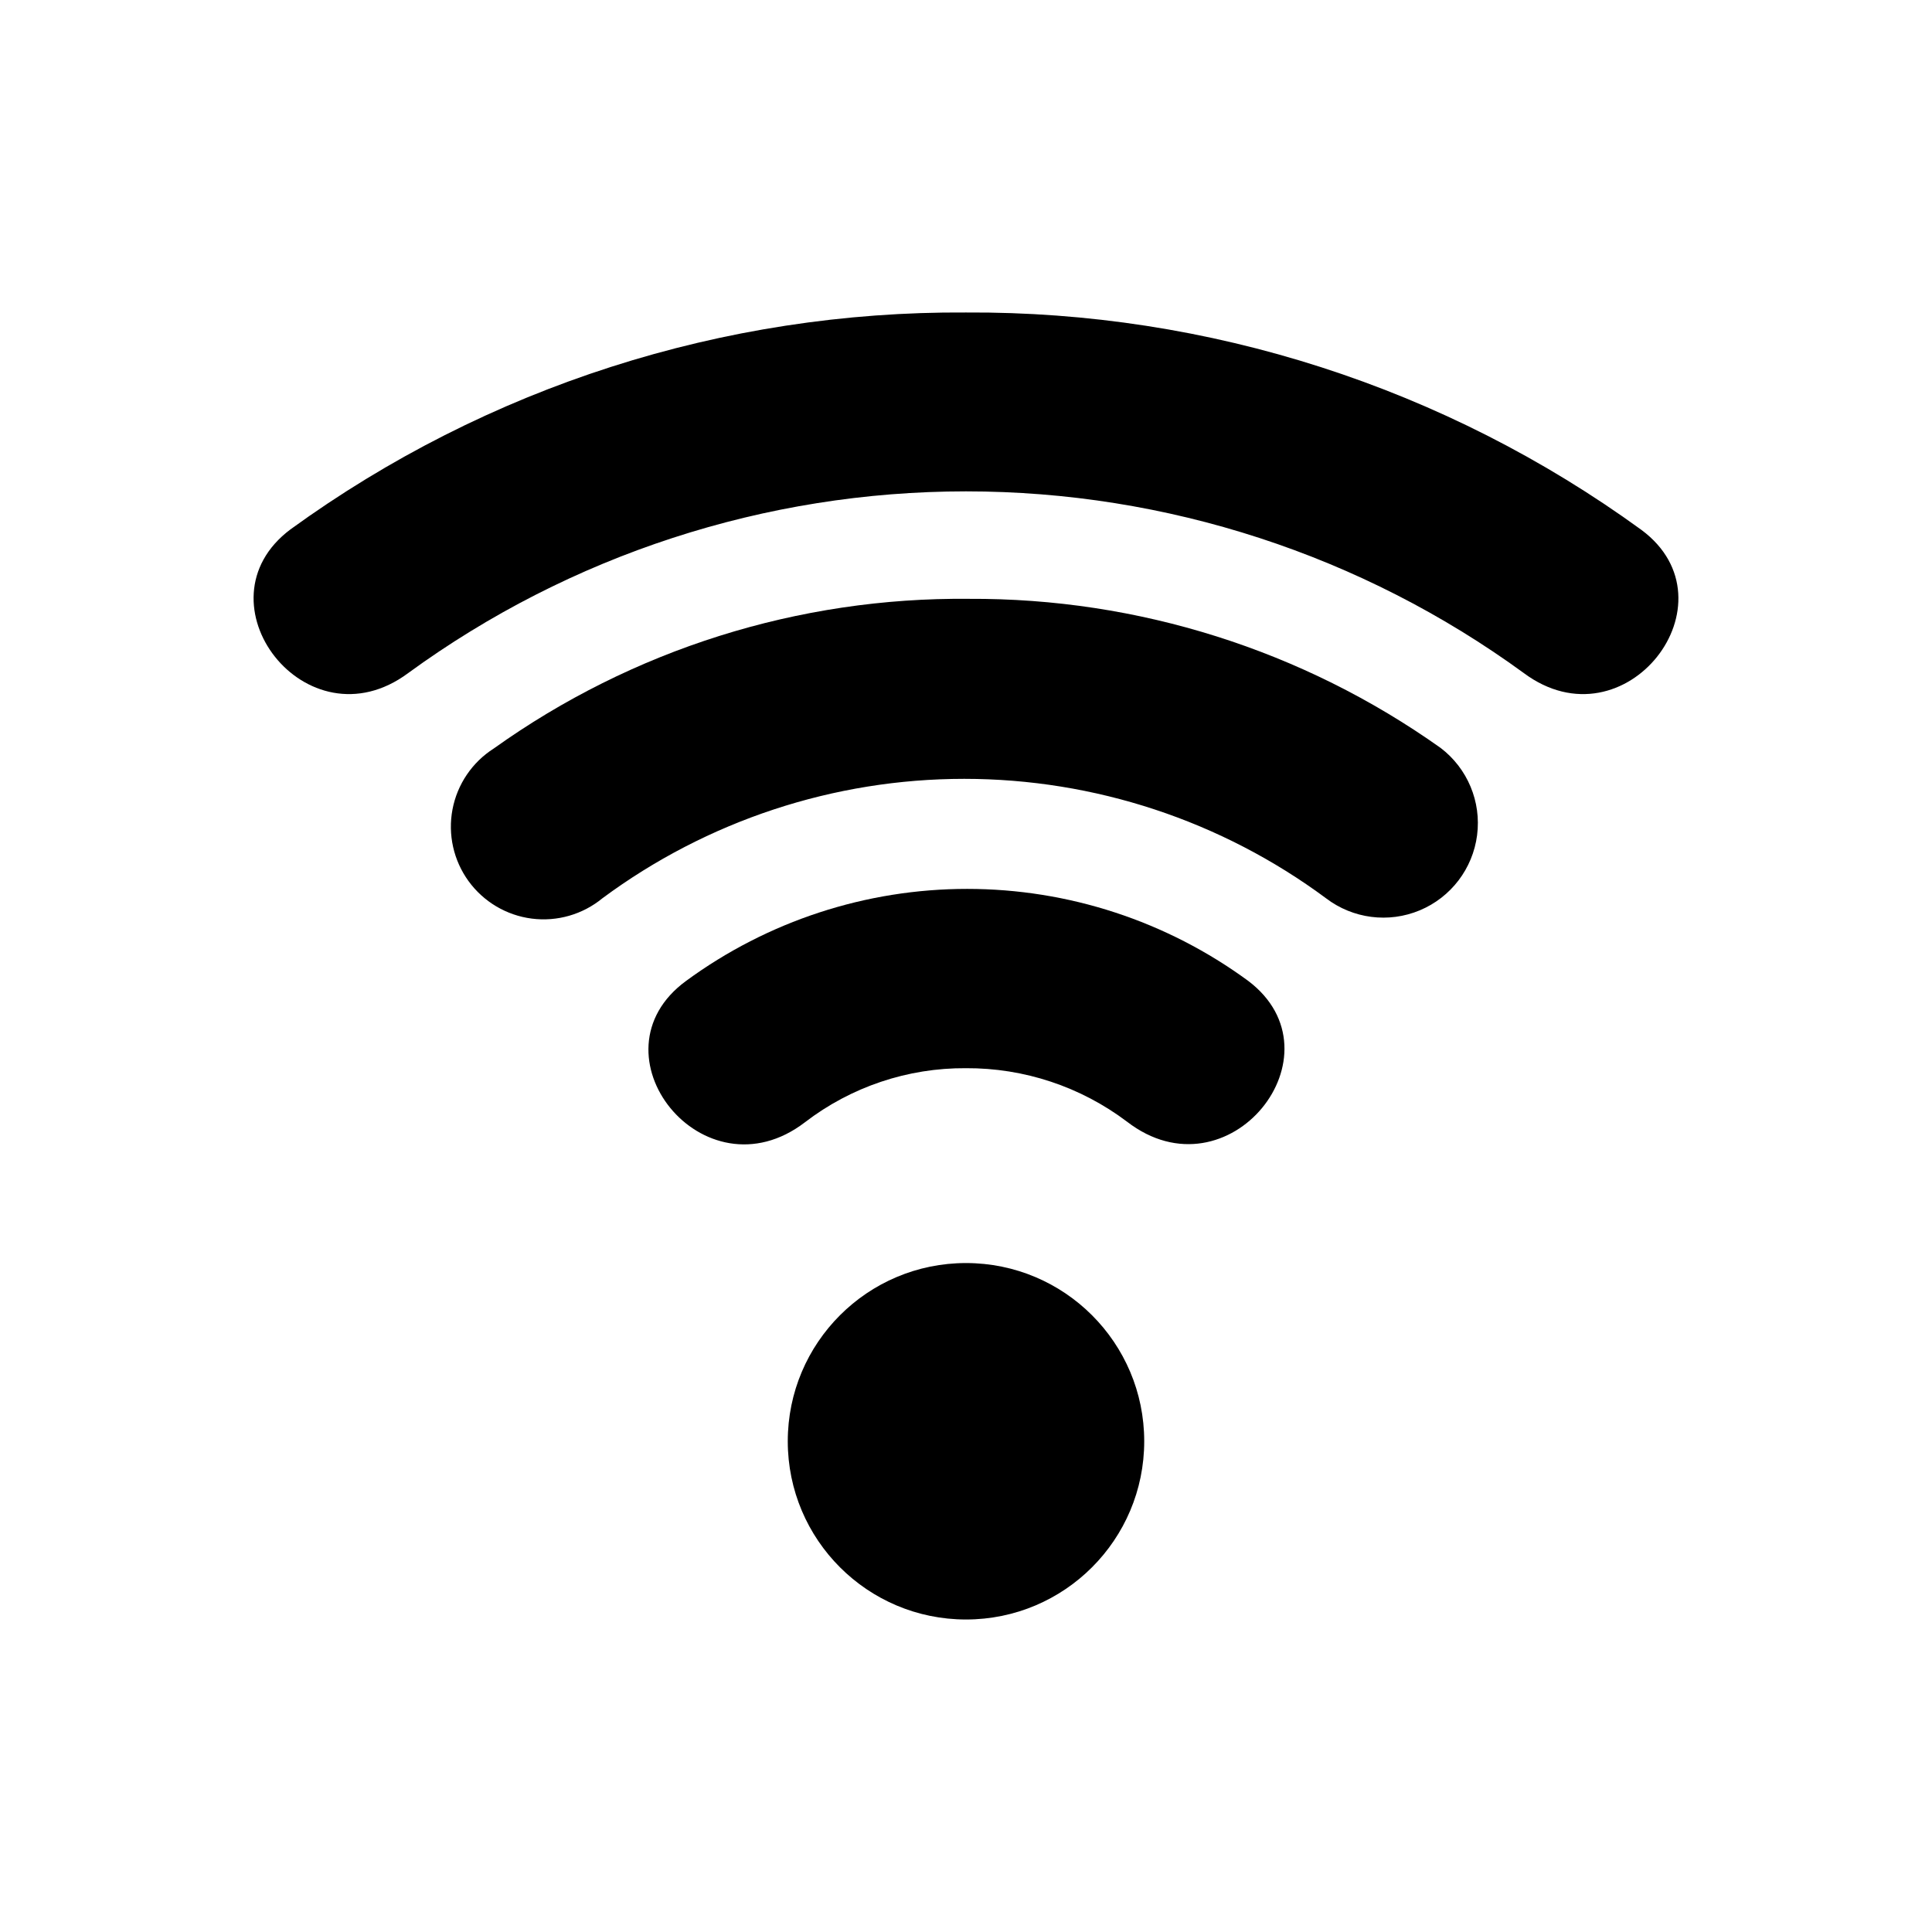
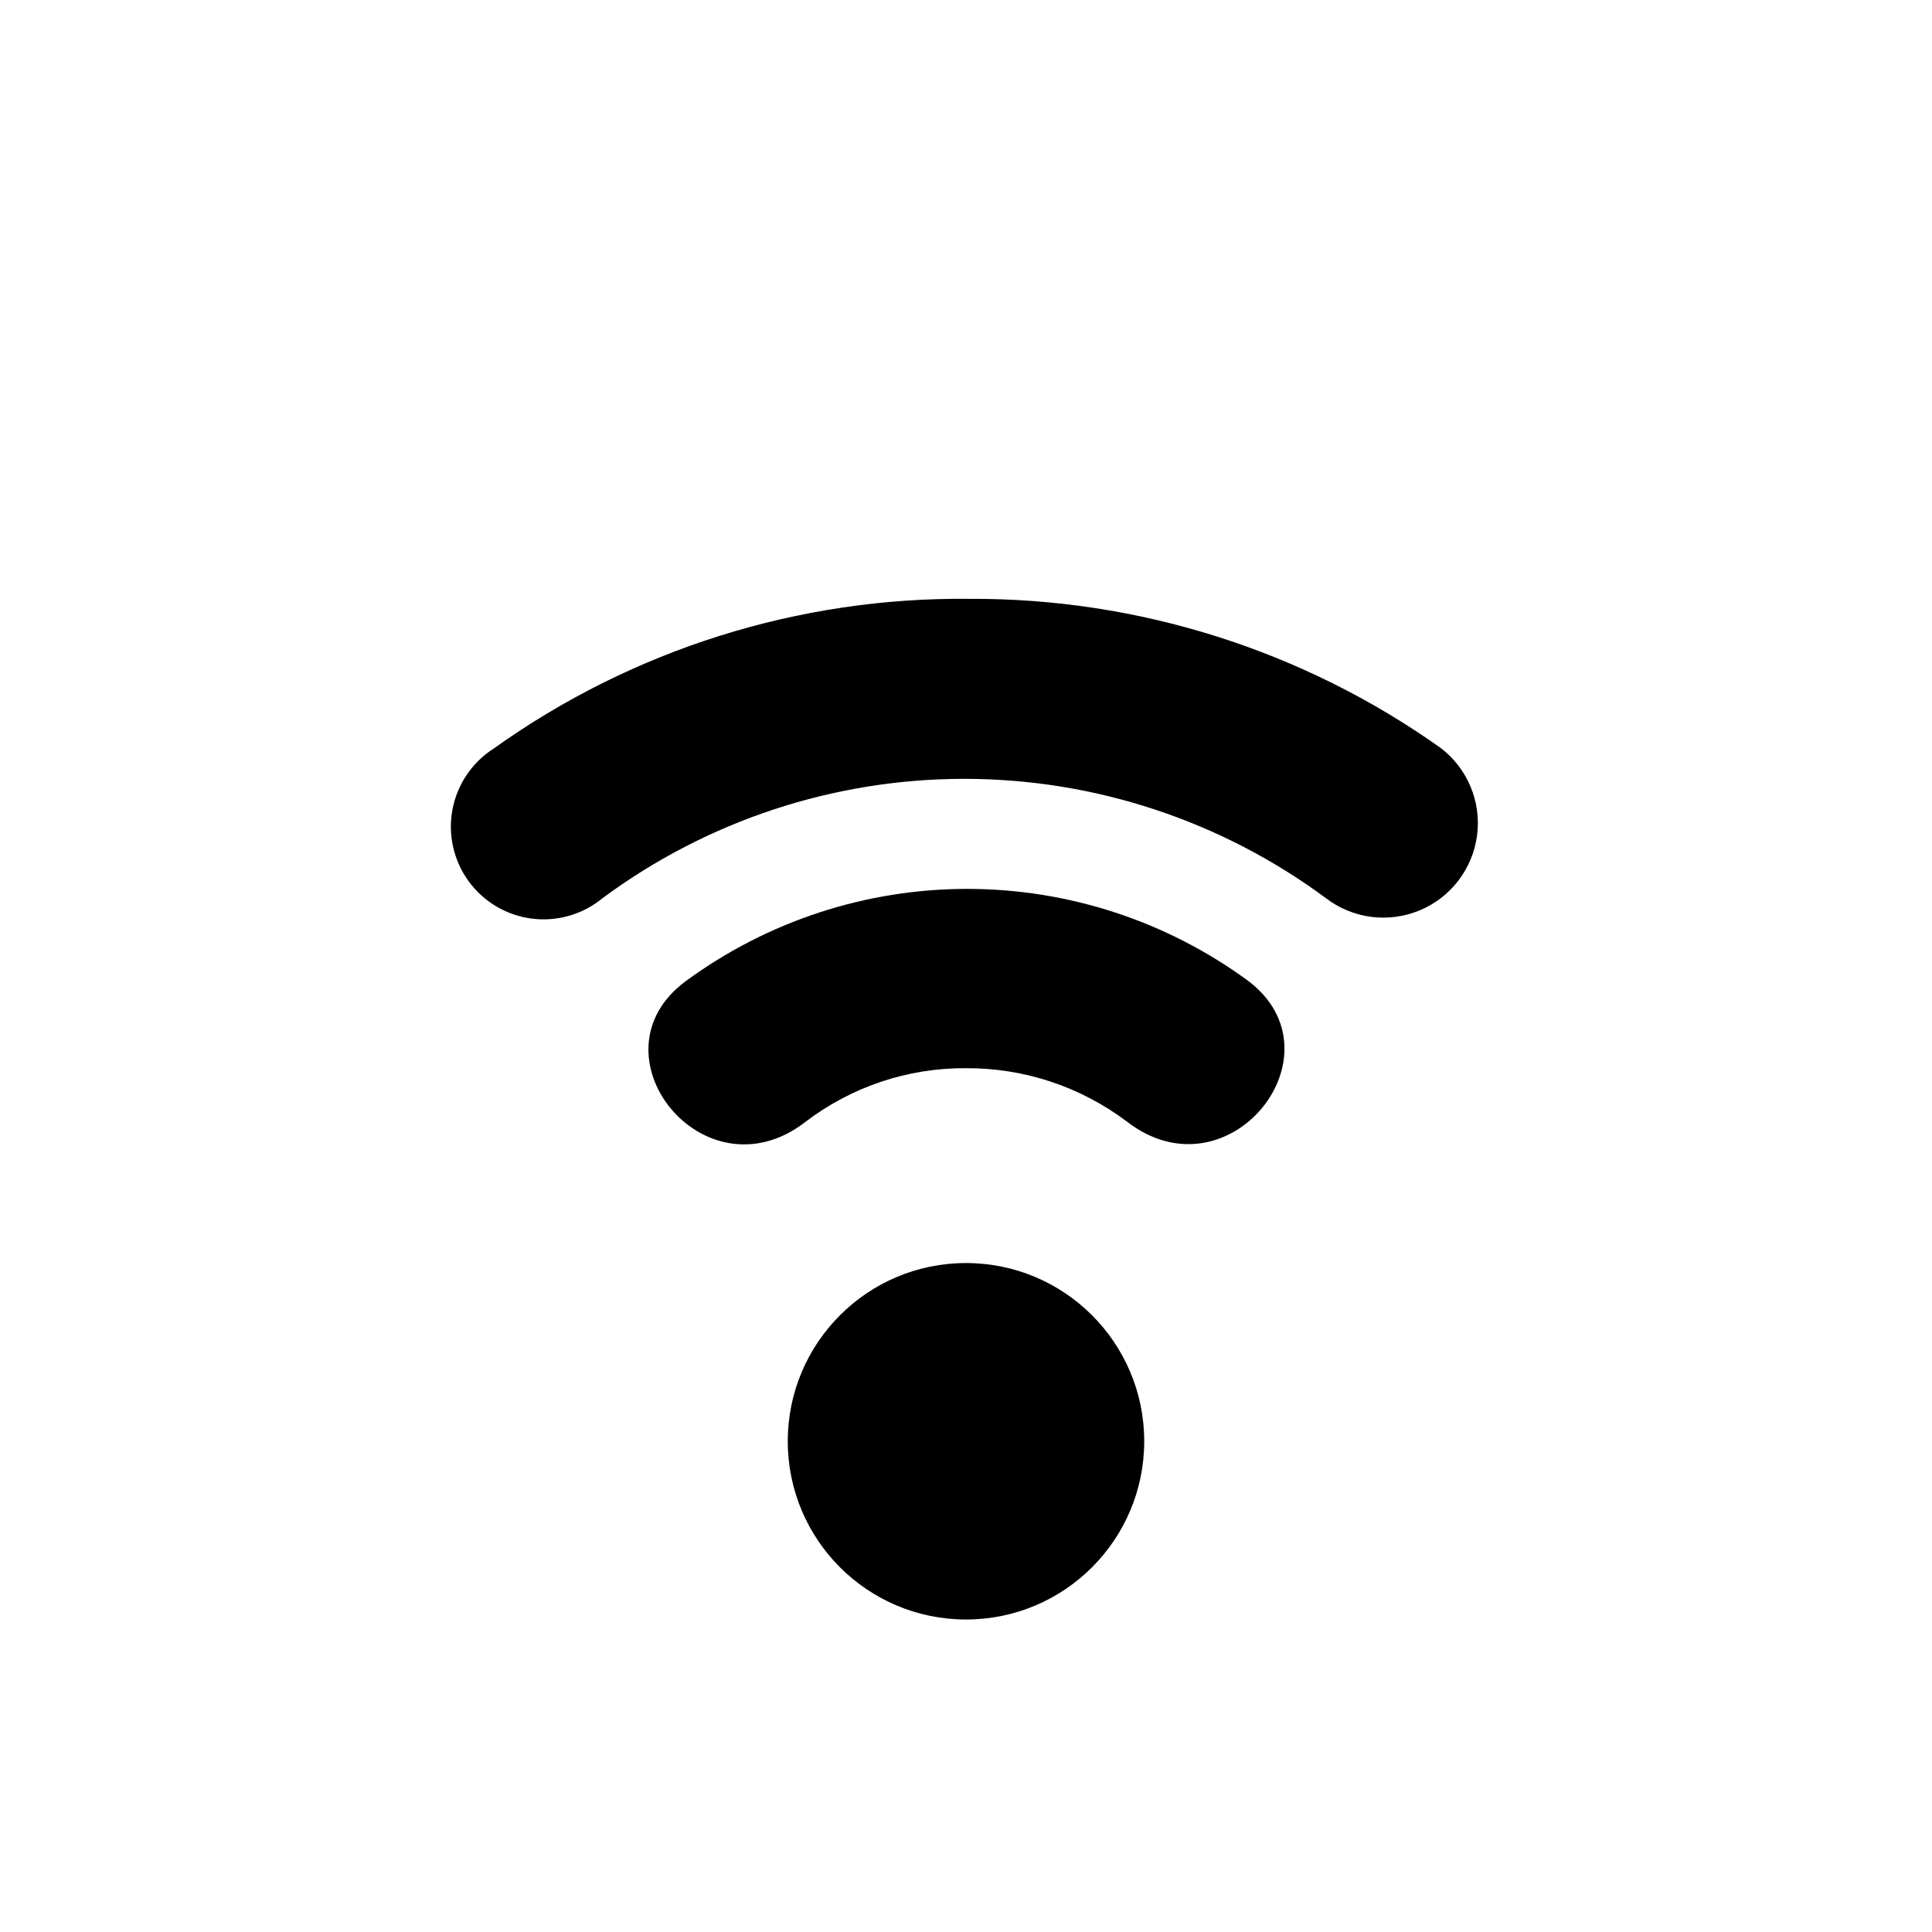
<svg xmlns="http://www.w3.org/2000/svg" fill="#000000" width="800px" height="800px" version="1.1" viewBox="144 144 512 512">
  <g>
    <path d="m447.23 525.95c0 26.086-21.145 47.234-47.23 47.234s-47.234-21.148-47.234-47.234c0-26.082 21.148-47.23 47.234-47.23s47.23 21.148 47.23 47.23" />
    <path d="m442.66 441.25c-12.285-9.27-27.273-14.25-42.664-14.168-15.422-0.105-30.438 4.938-42.668 14.328-26.922 20.625-57.781-18.262-31.488-37.473 21.602-15.836 47.688-24.371 74.469-24.371 26.785 0 52.871 8.535 74.469 24.371 25.664 19.367-5.195 58.098-32.117 37.312z" />
    <path d="m495.41 382.05c-27.742-20.555-61.355-31.648-95.879-31.648-34.527 0-68.141 11.094-95.883 31.648-5.231 4.301-12 6.25-18.715 5.391-6.715-0.859-12.777-4.453-16.758-9.93-3.977-5.477-5.519-12.355-4.258-19.008 1.262-6.652 5.211-12.488 10.918-16.129 36.719-26.242 80.824-40.137 125.95-39.676 44.777-0.23 88.5 13.59 125.01 39.52 7.117 5.426 10.797 14.238 9.652 23.113-1.145 8.879-6.934 16.469-15.195 19.918-8.258 3.449-17.727 2.227-24.844-3.199z" />
-     <path d="m547.84 322.38c-42.938-31.301-94.703-48.164-147.84-48.164-53.137 0-104.9 16.863-147.84 48.164-26.922 19.996-56.836-18.891-31.172-38.098 52.02-37.746 114.74-57.883 179.01-57.469 64.285-0.367 127.01 19.824 179.01 57.625 25.664 19.051-4.25 57.938-31.172 37.941z" />
  </g>
</svg>